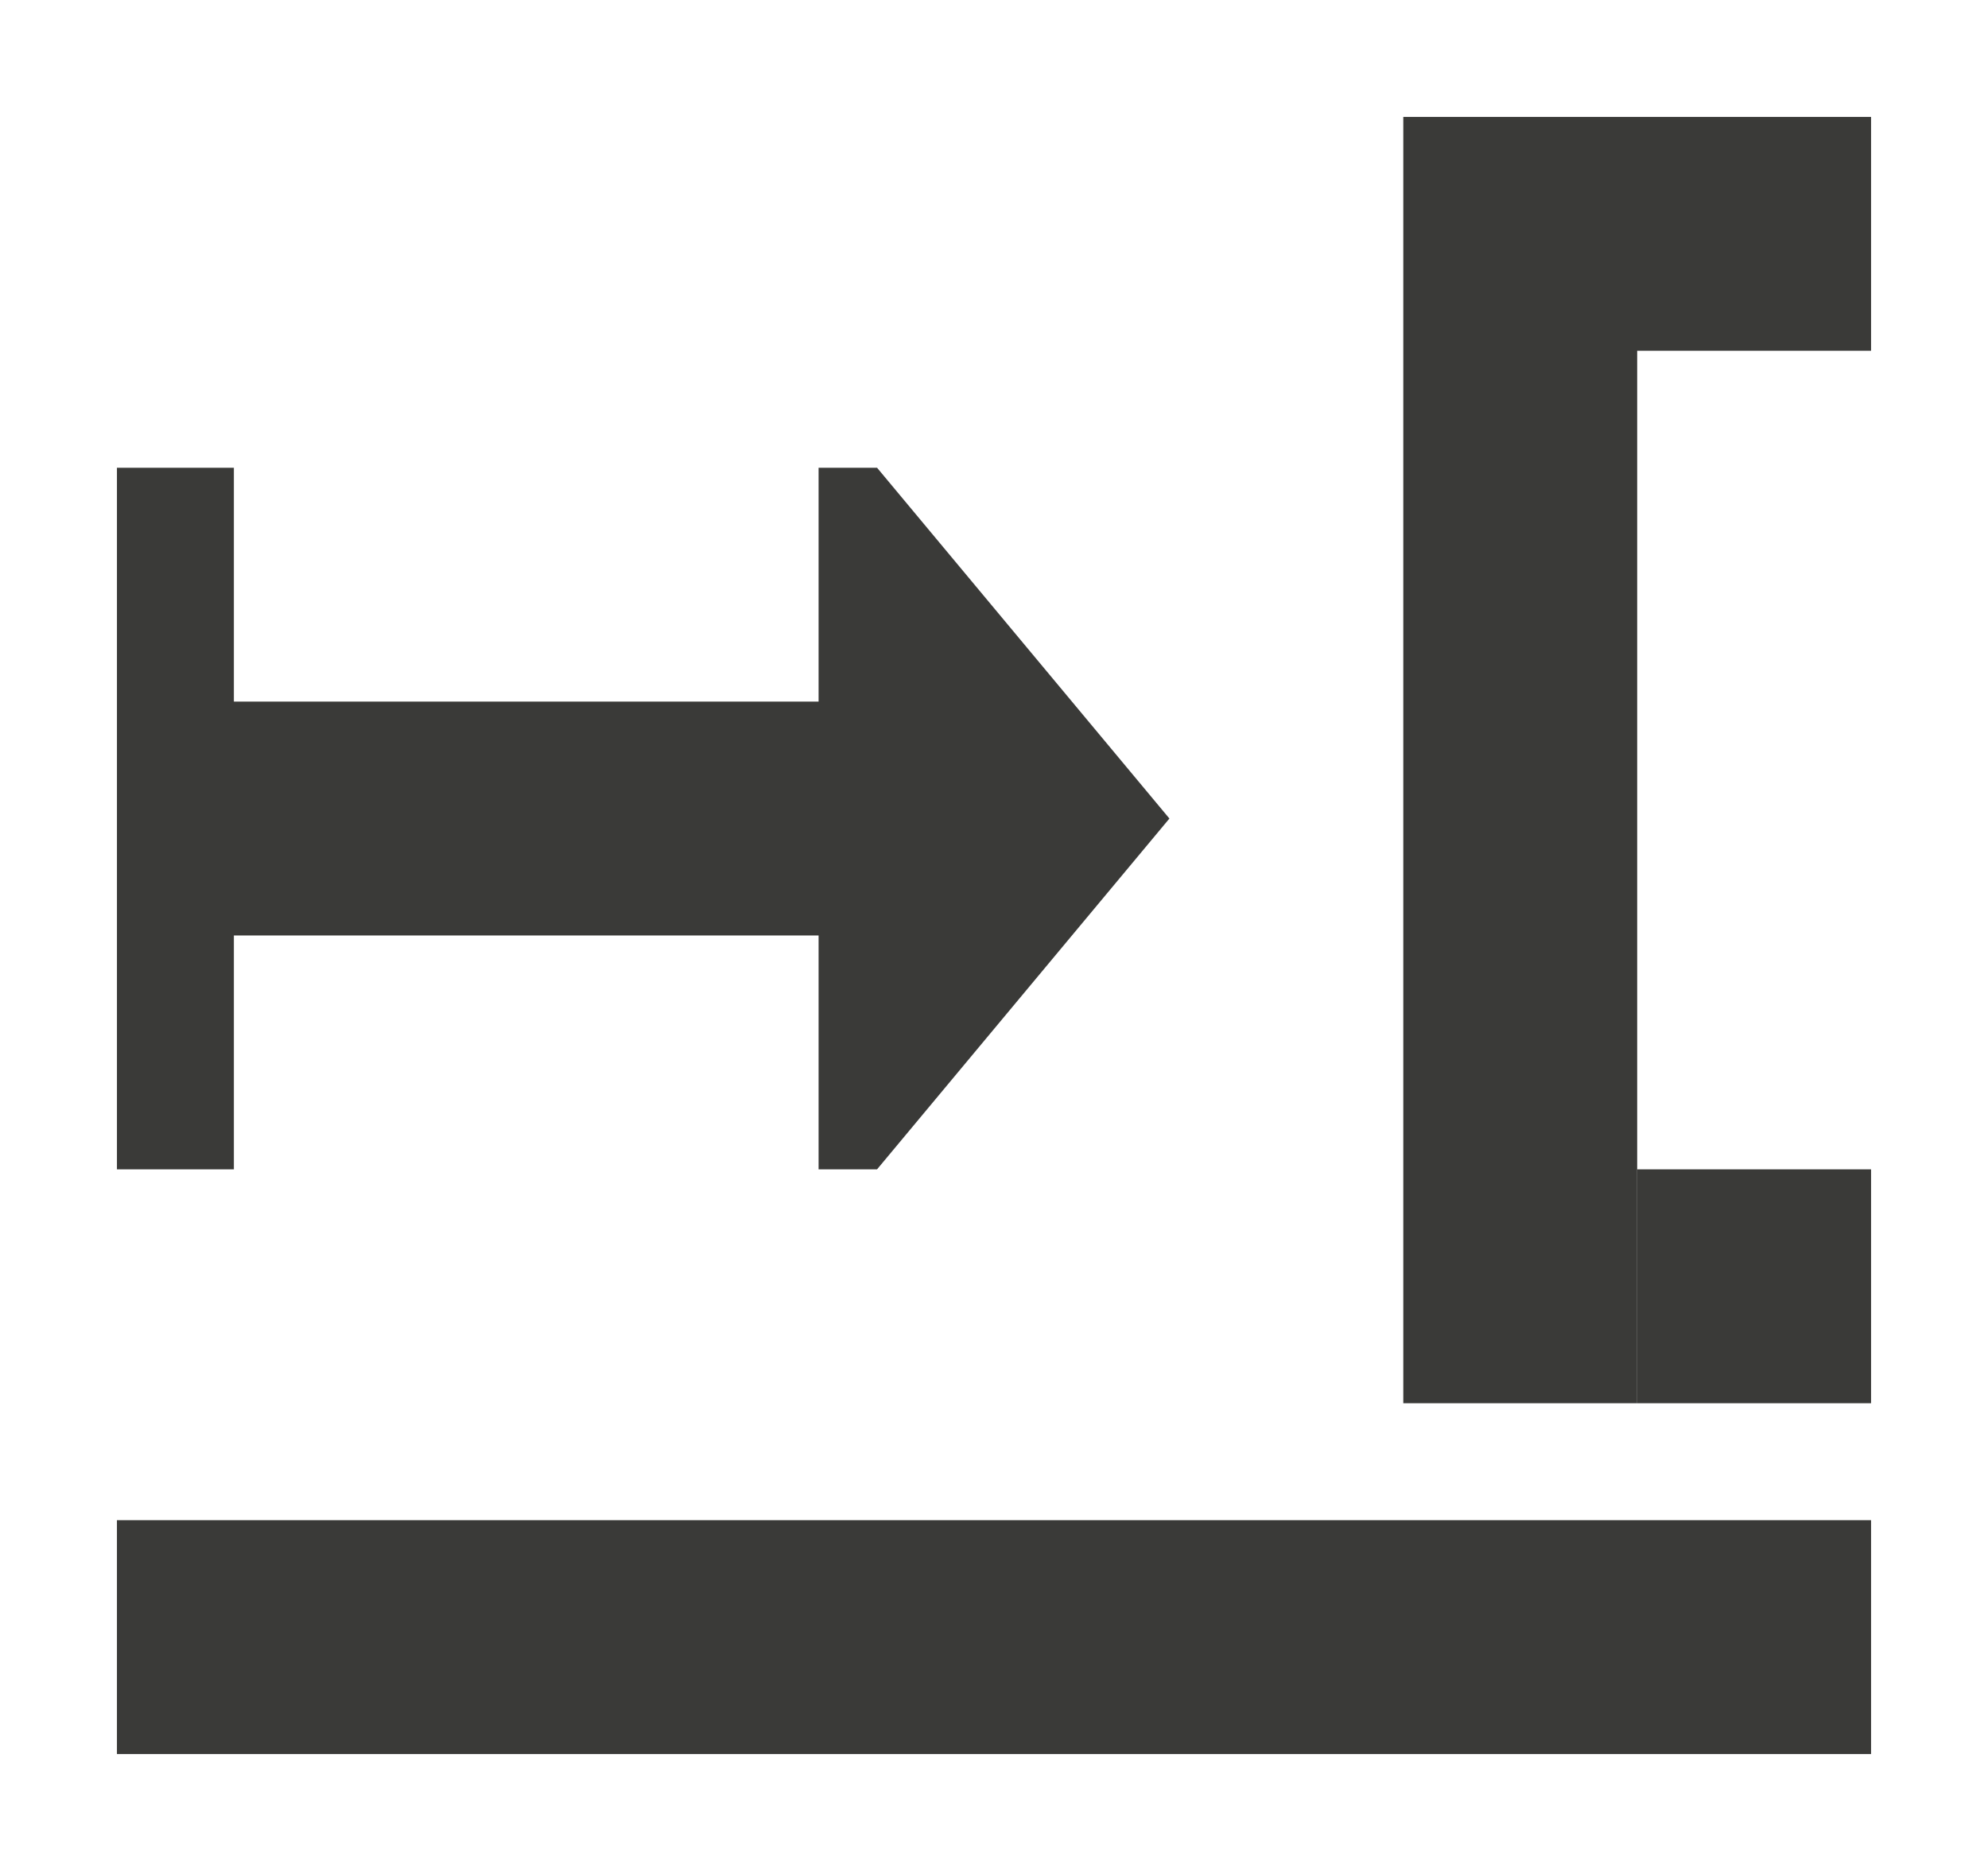
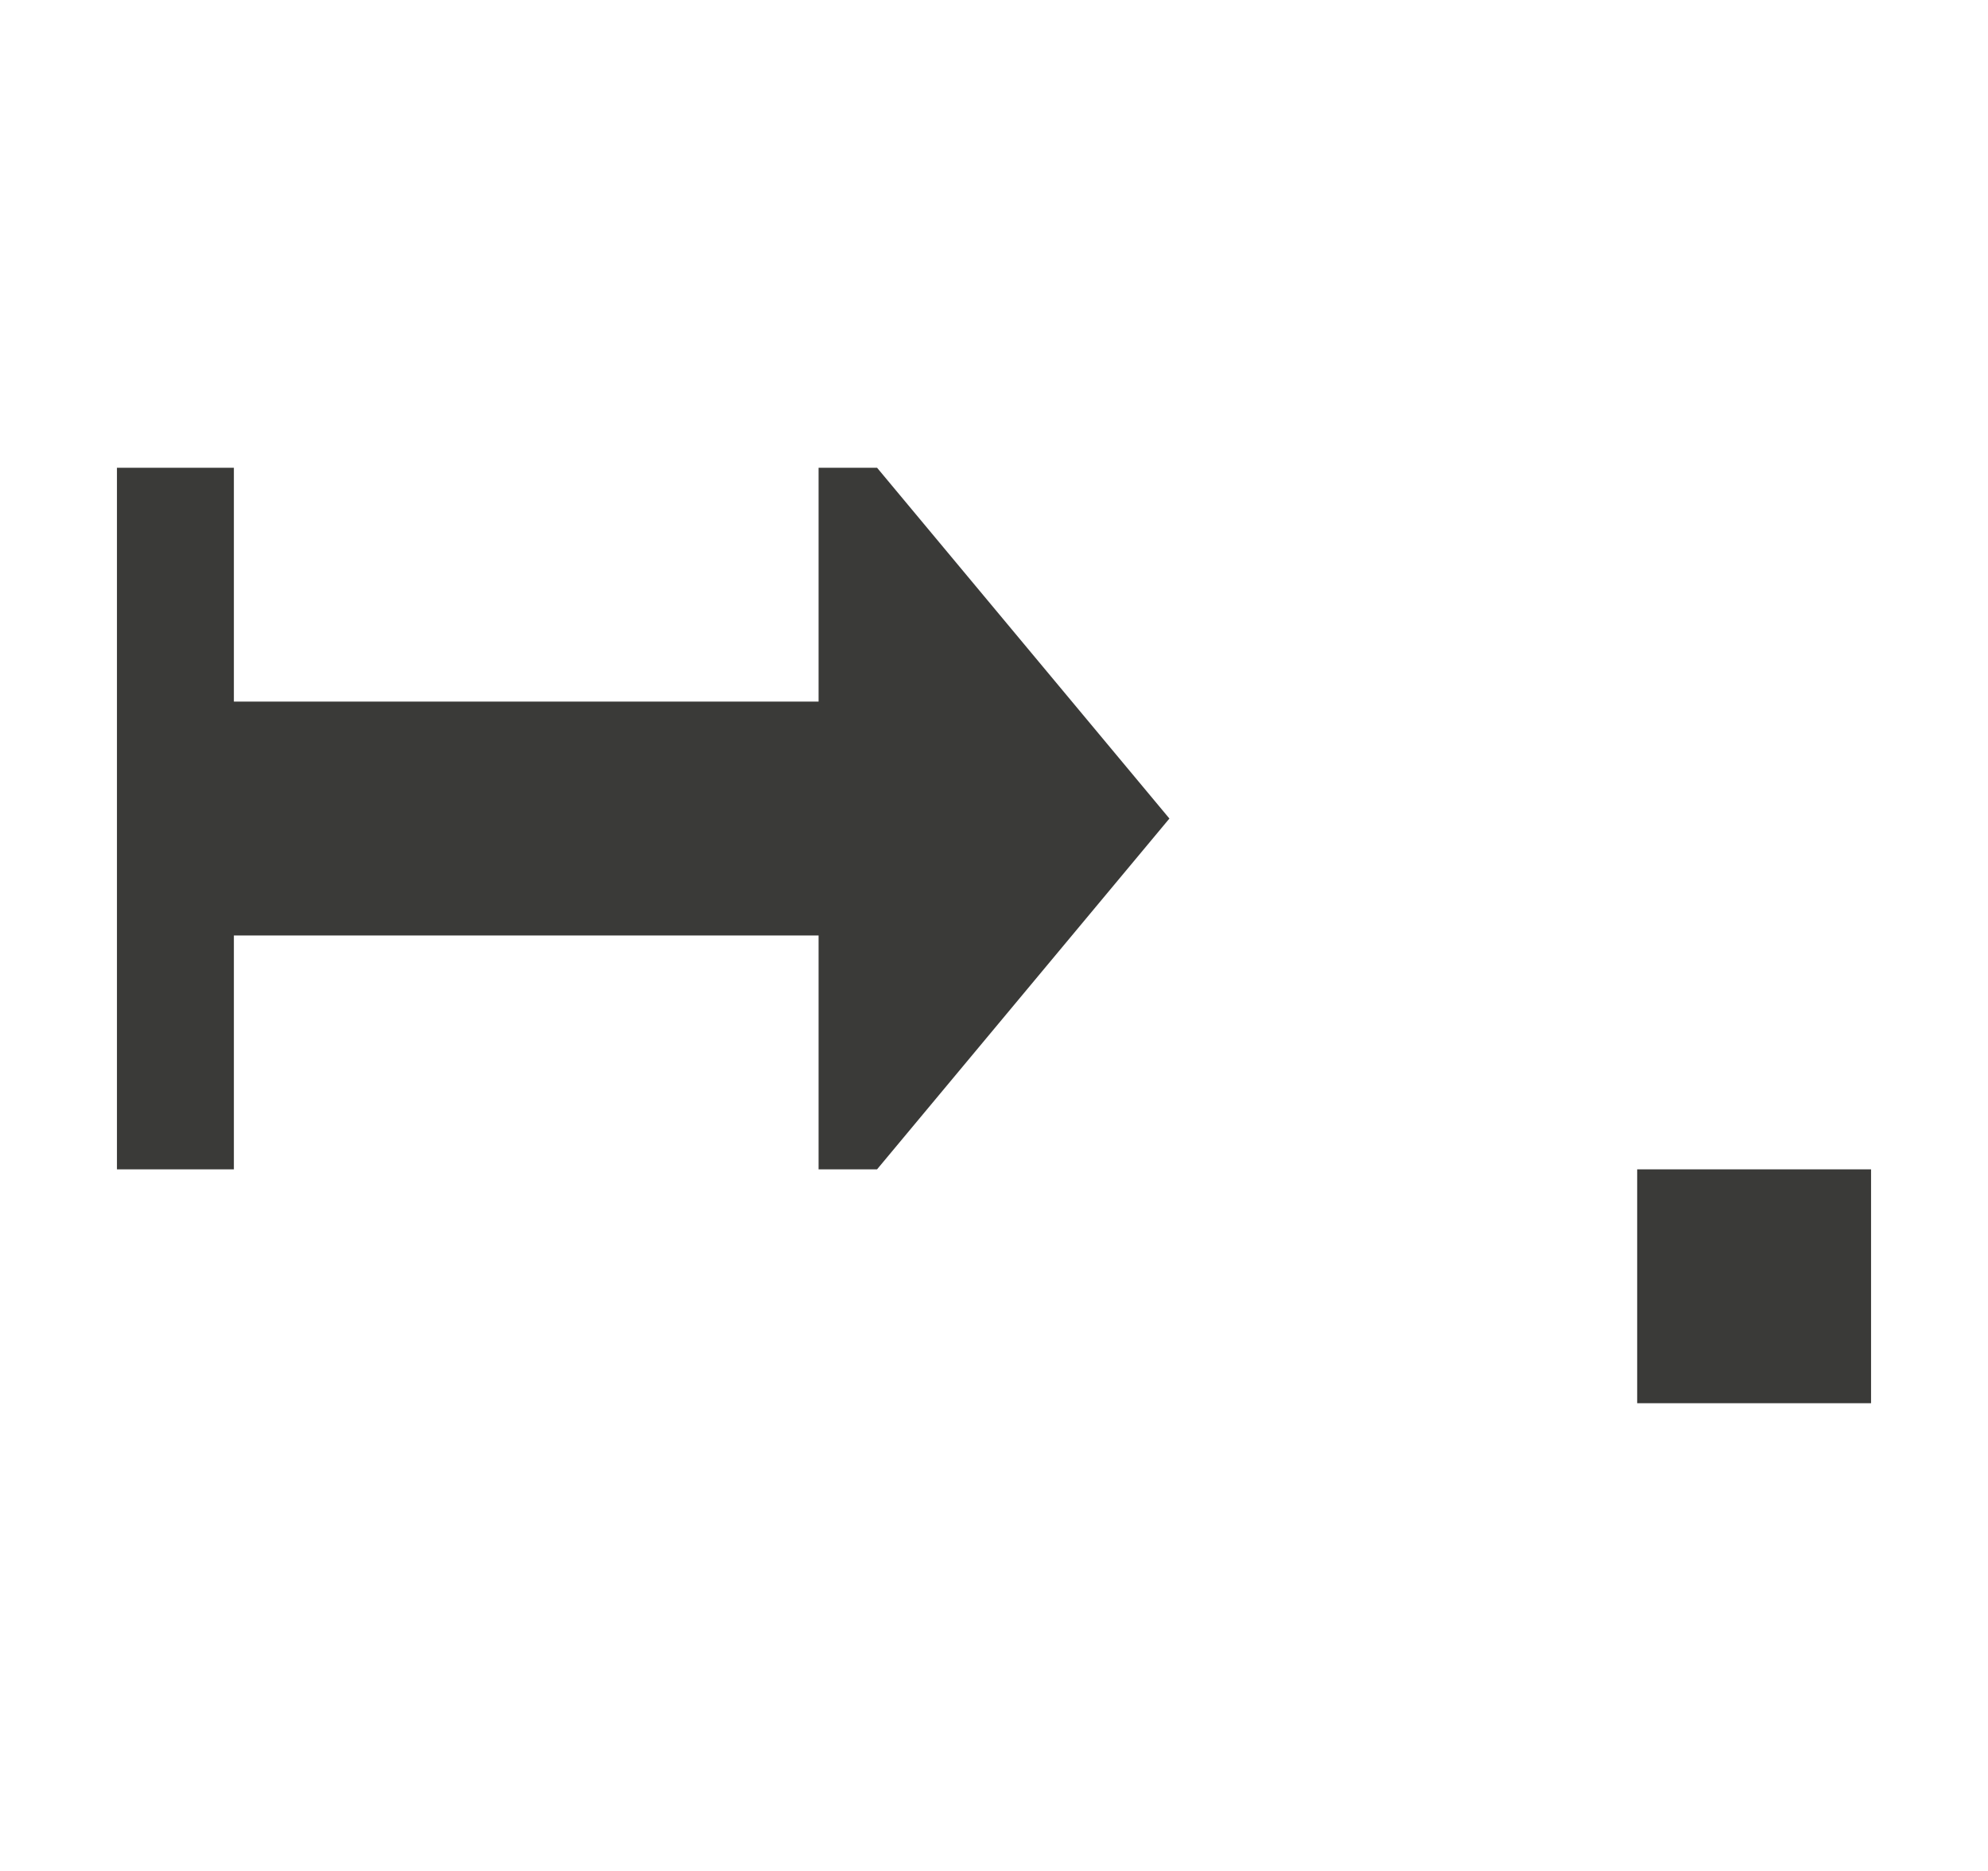
<svg xmlns="http://www.w3.org/2000/svg" height="16" viewBox="0 0 17 16" width="17">
  <g fill="#3a3a38">
-     <path d="m12 1v11h2v-9h2v-2h-2z" />
    <path d="m1 4v2 2 2h1v-2h5v2h.5l2.5-3-2.5-3h-.5v2h-5v-2z" />
    <path d="m14 10h2v2h-2z" />
-     <path d="m1 13h15v2h-15z" />
  </g>
</svg>